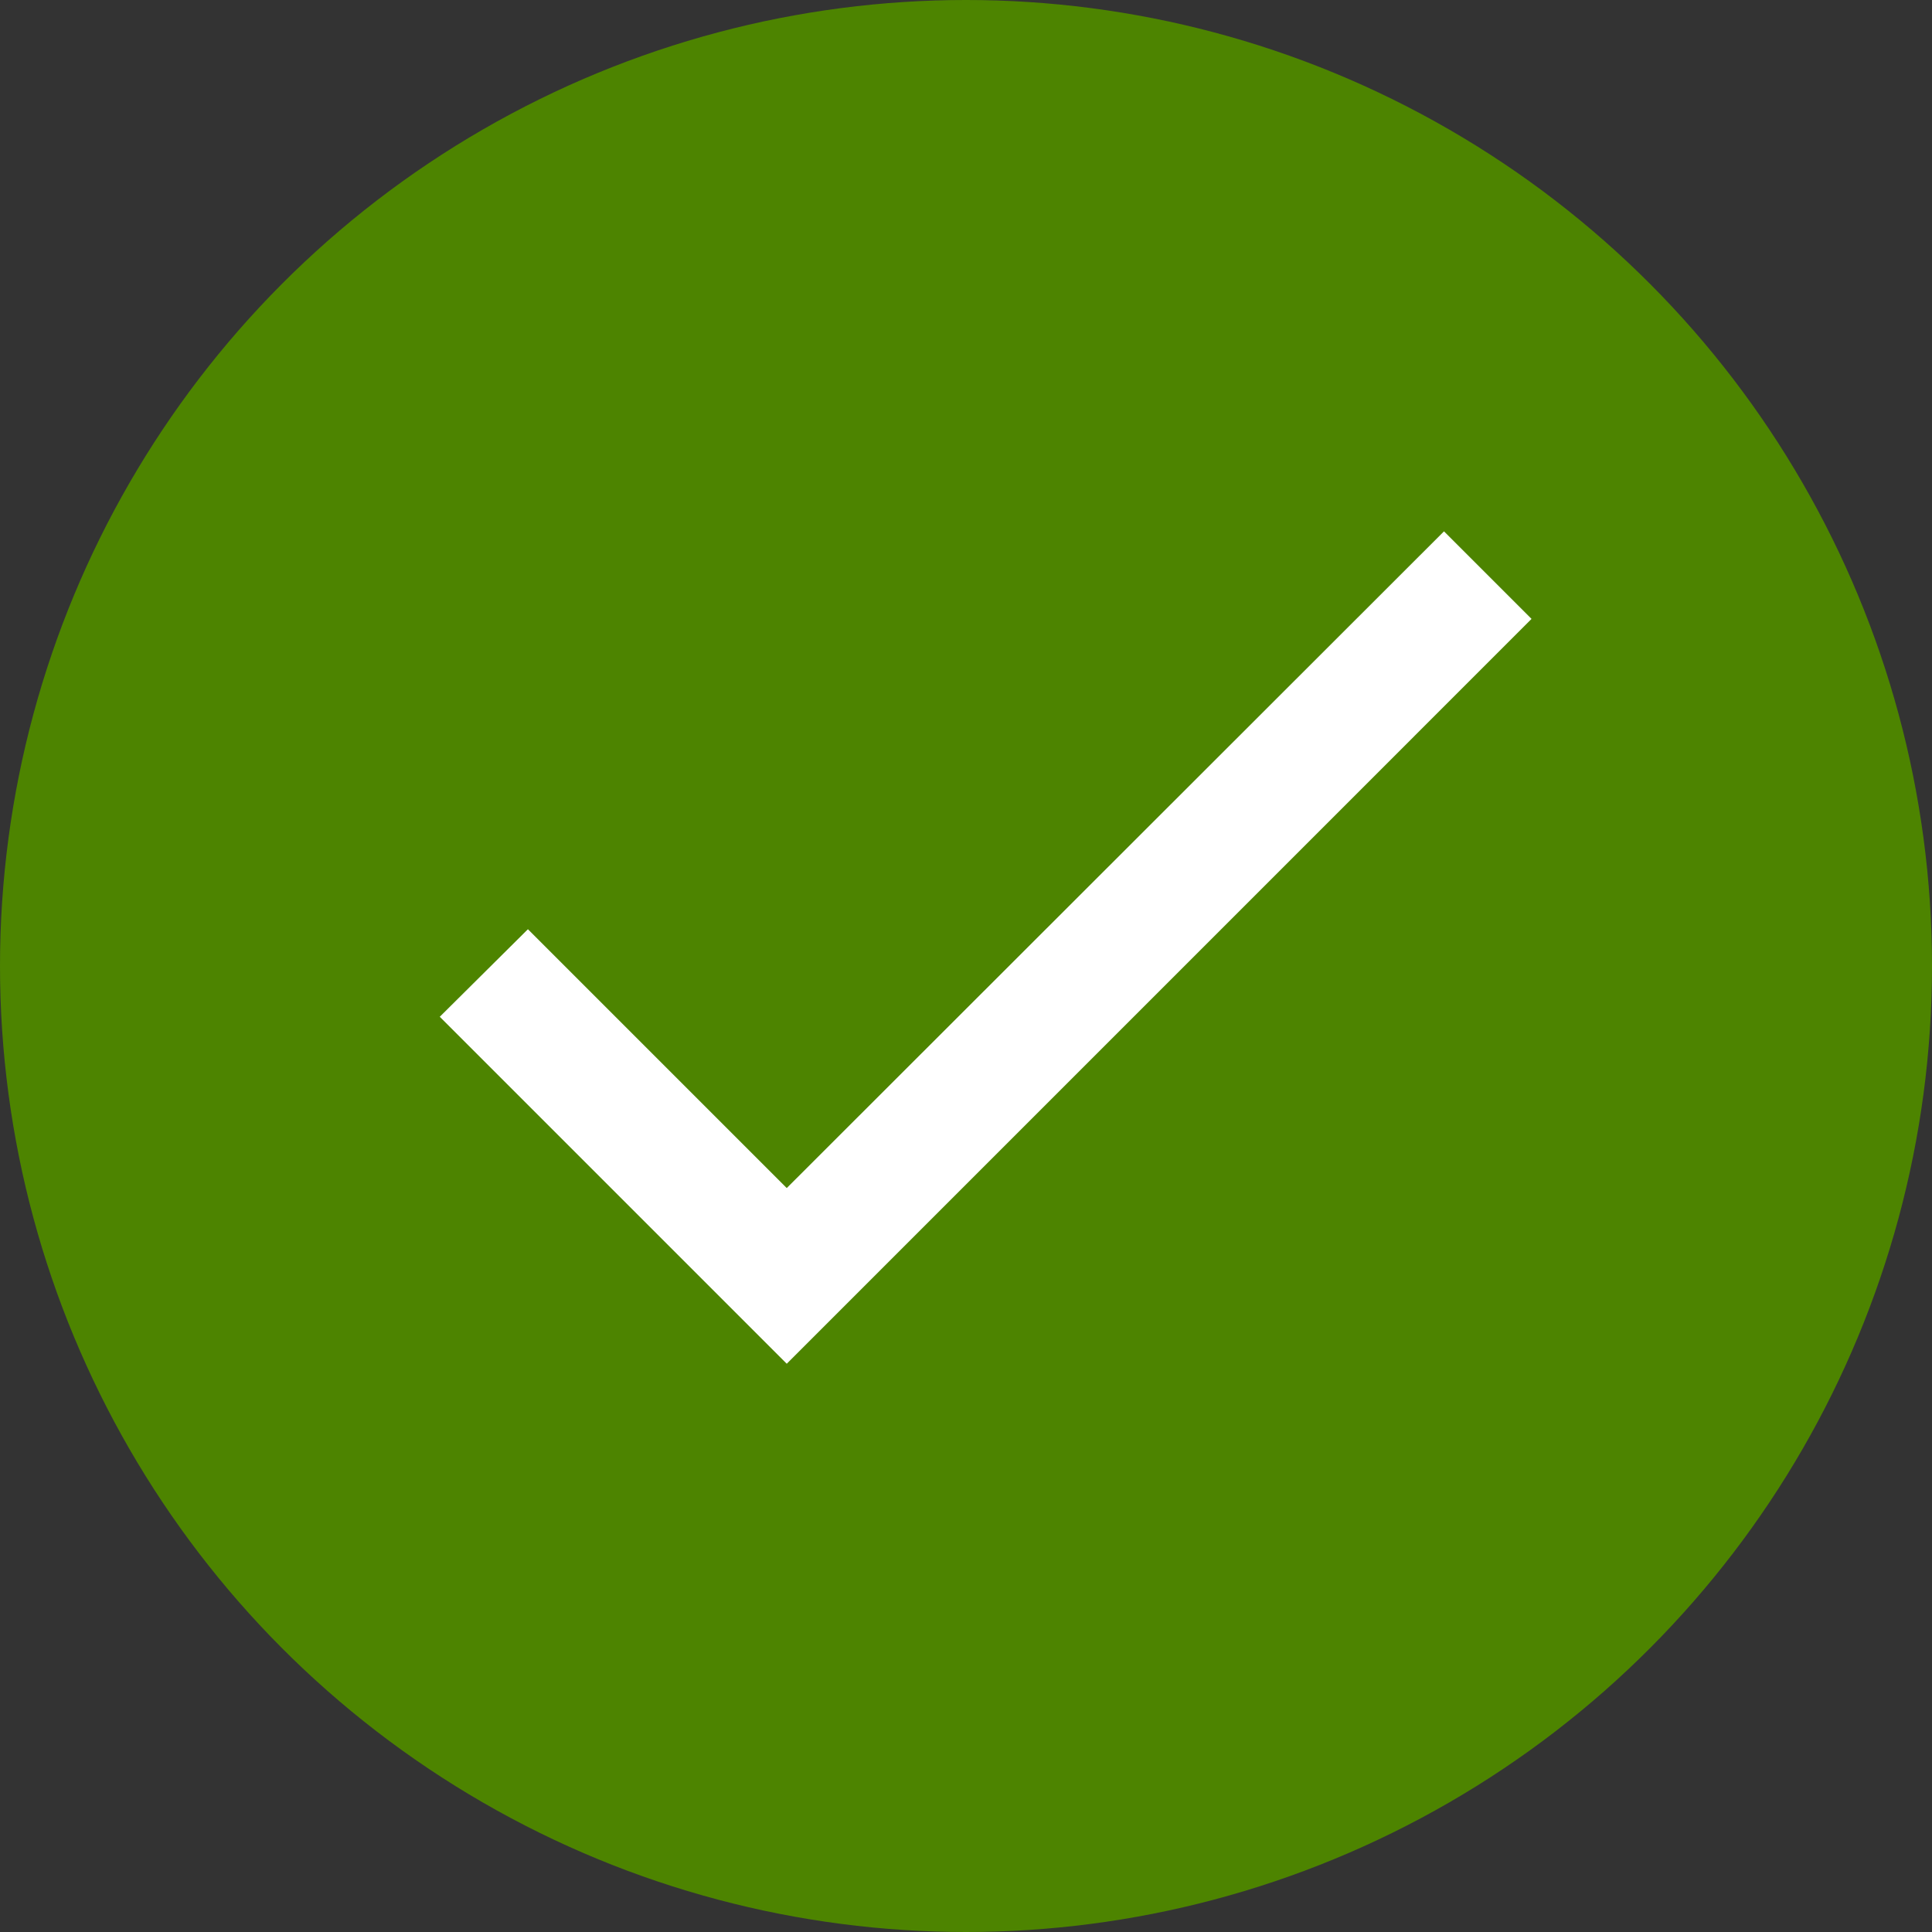
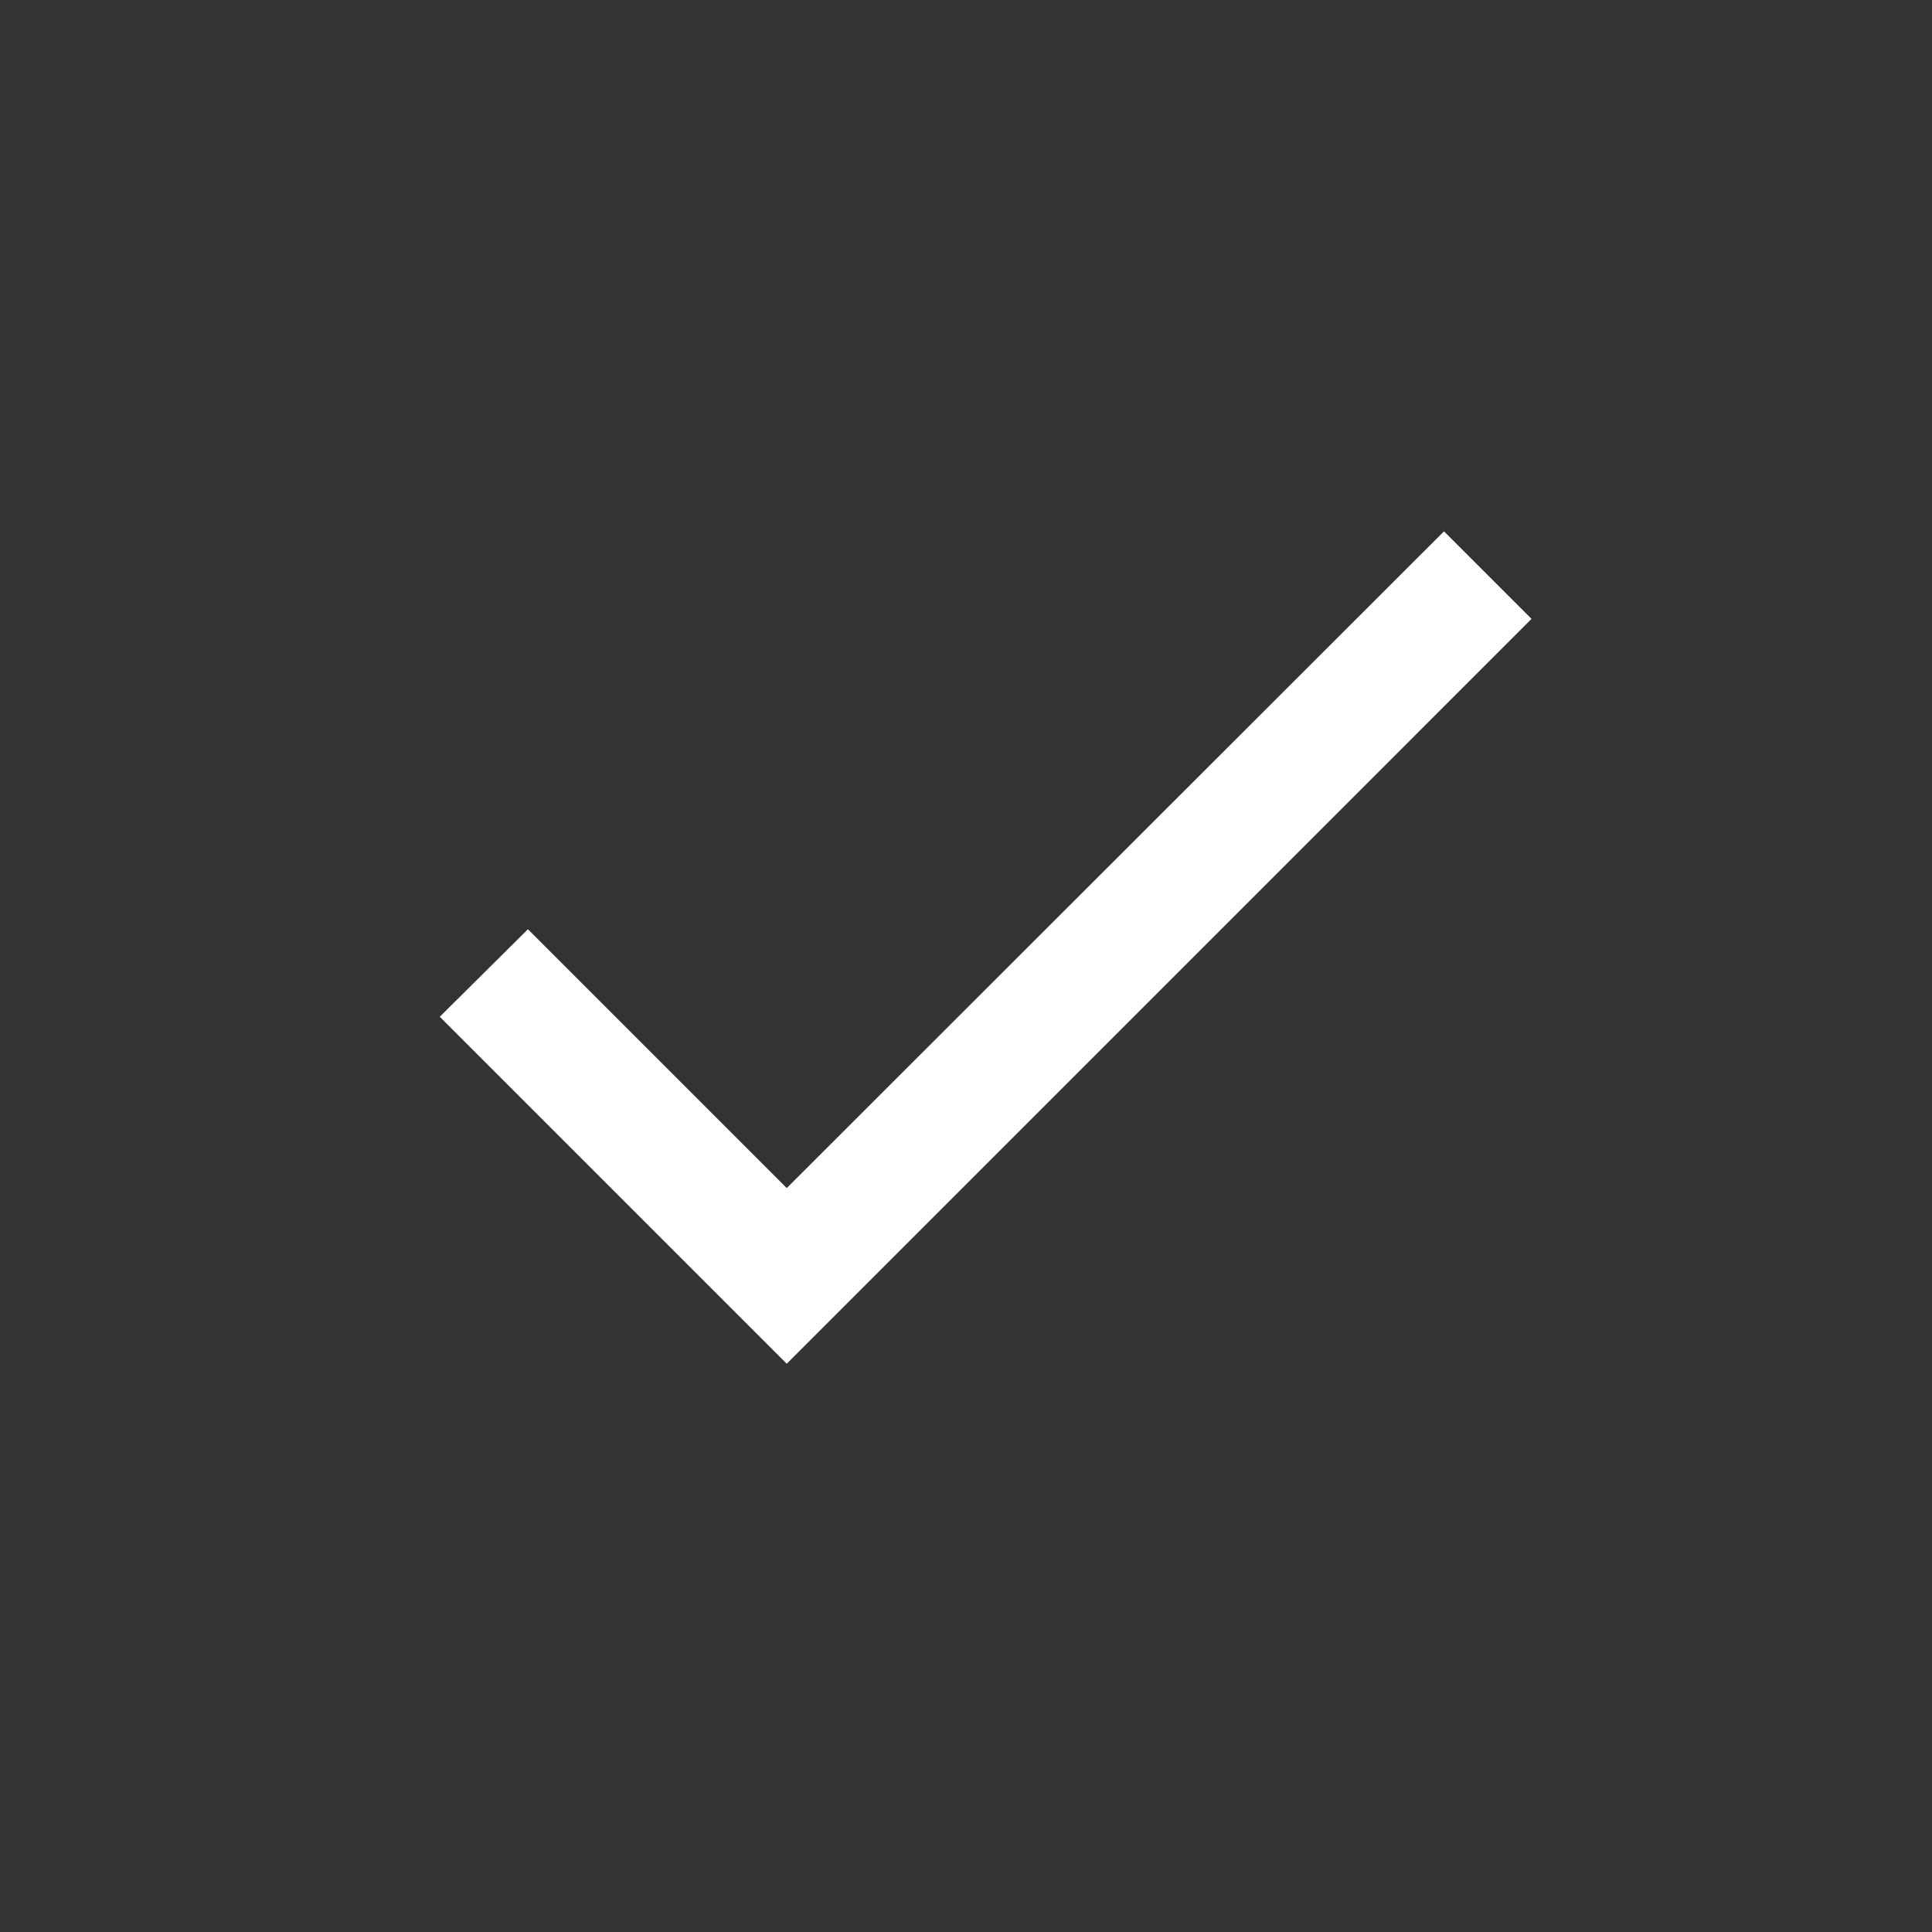
<svg xmlns="http://www.w3.org/2000/svg" width="32" height="32" viewBox="0 0 32 32">
  <rect x="0" y="0" width="32" height="32" fill="#333333" stroke="none" />
  <g id="Check" transform="translate(-221 -675)">
-     <circle id="Ellipse_221" data-name="Ellipse 221" cx="16" cy="16" r="16" transform="translate(221 675)" fill="#4d8400" />
    <path id="Path_13825" data-name="Path 13825" d="M9.157,16.467,4.87,12.18l-1.46,1.45,5.747,5.747L21.493,7.04l-1.45-1.45Z" transform="translate(224.874 678.211)" fill="#fff" />
  </g>
</svg>